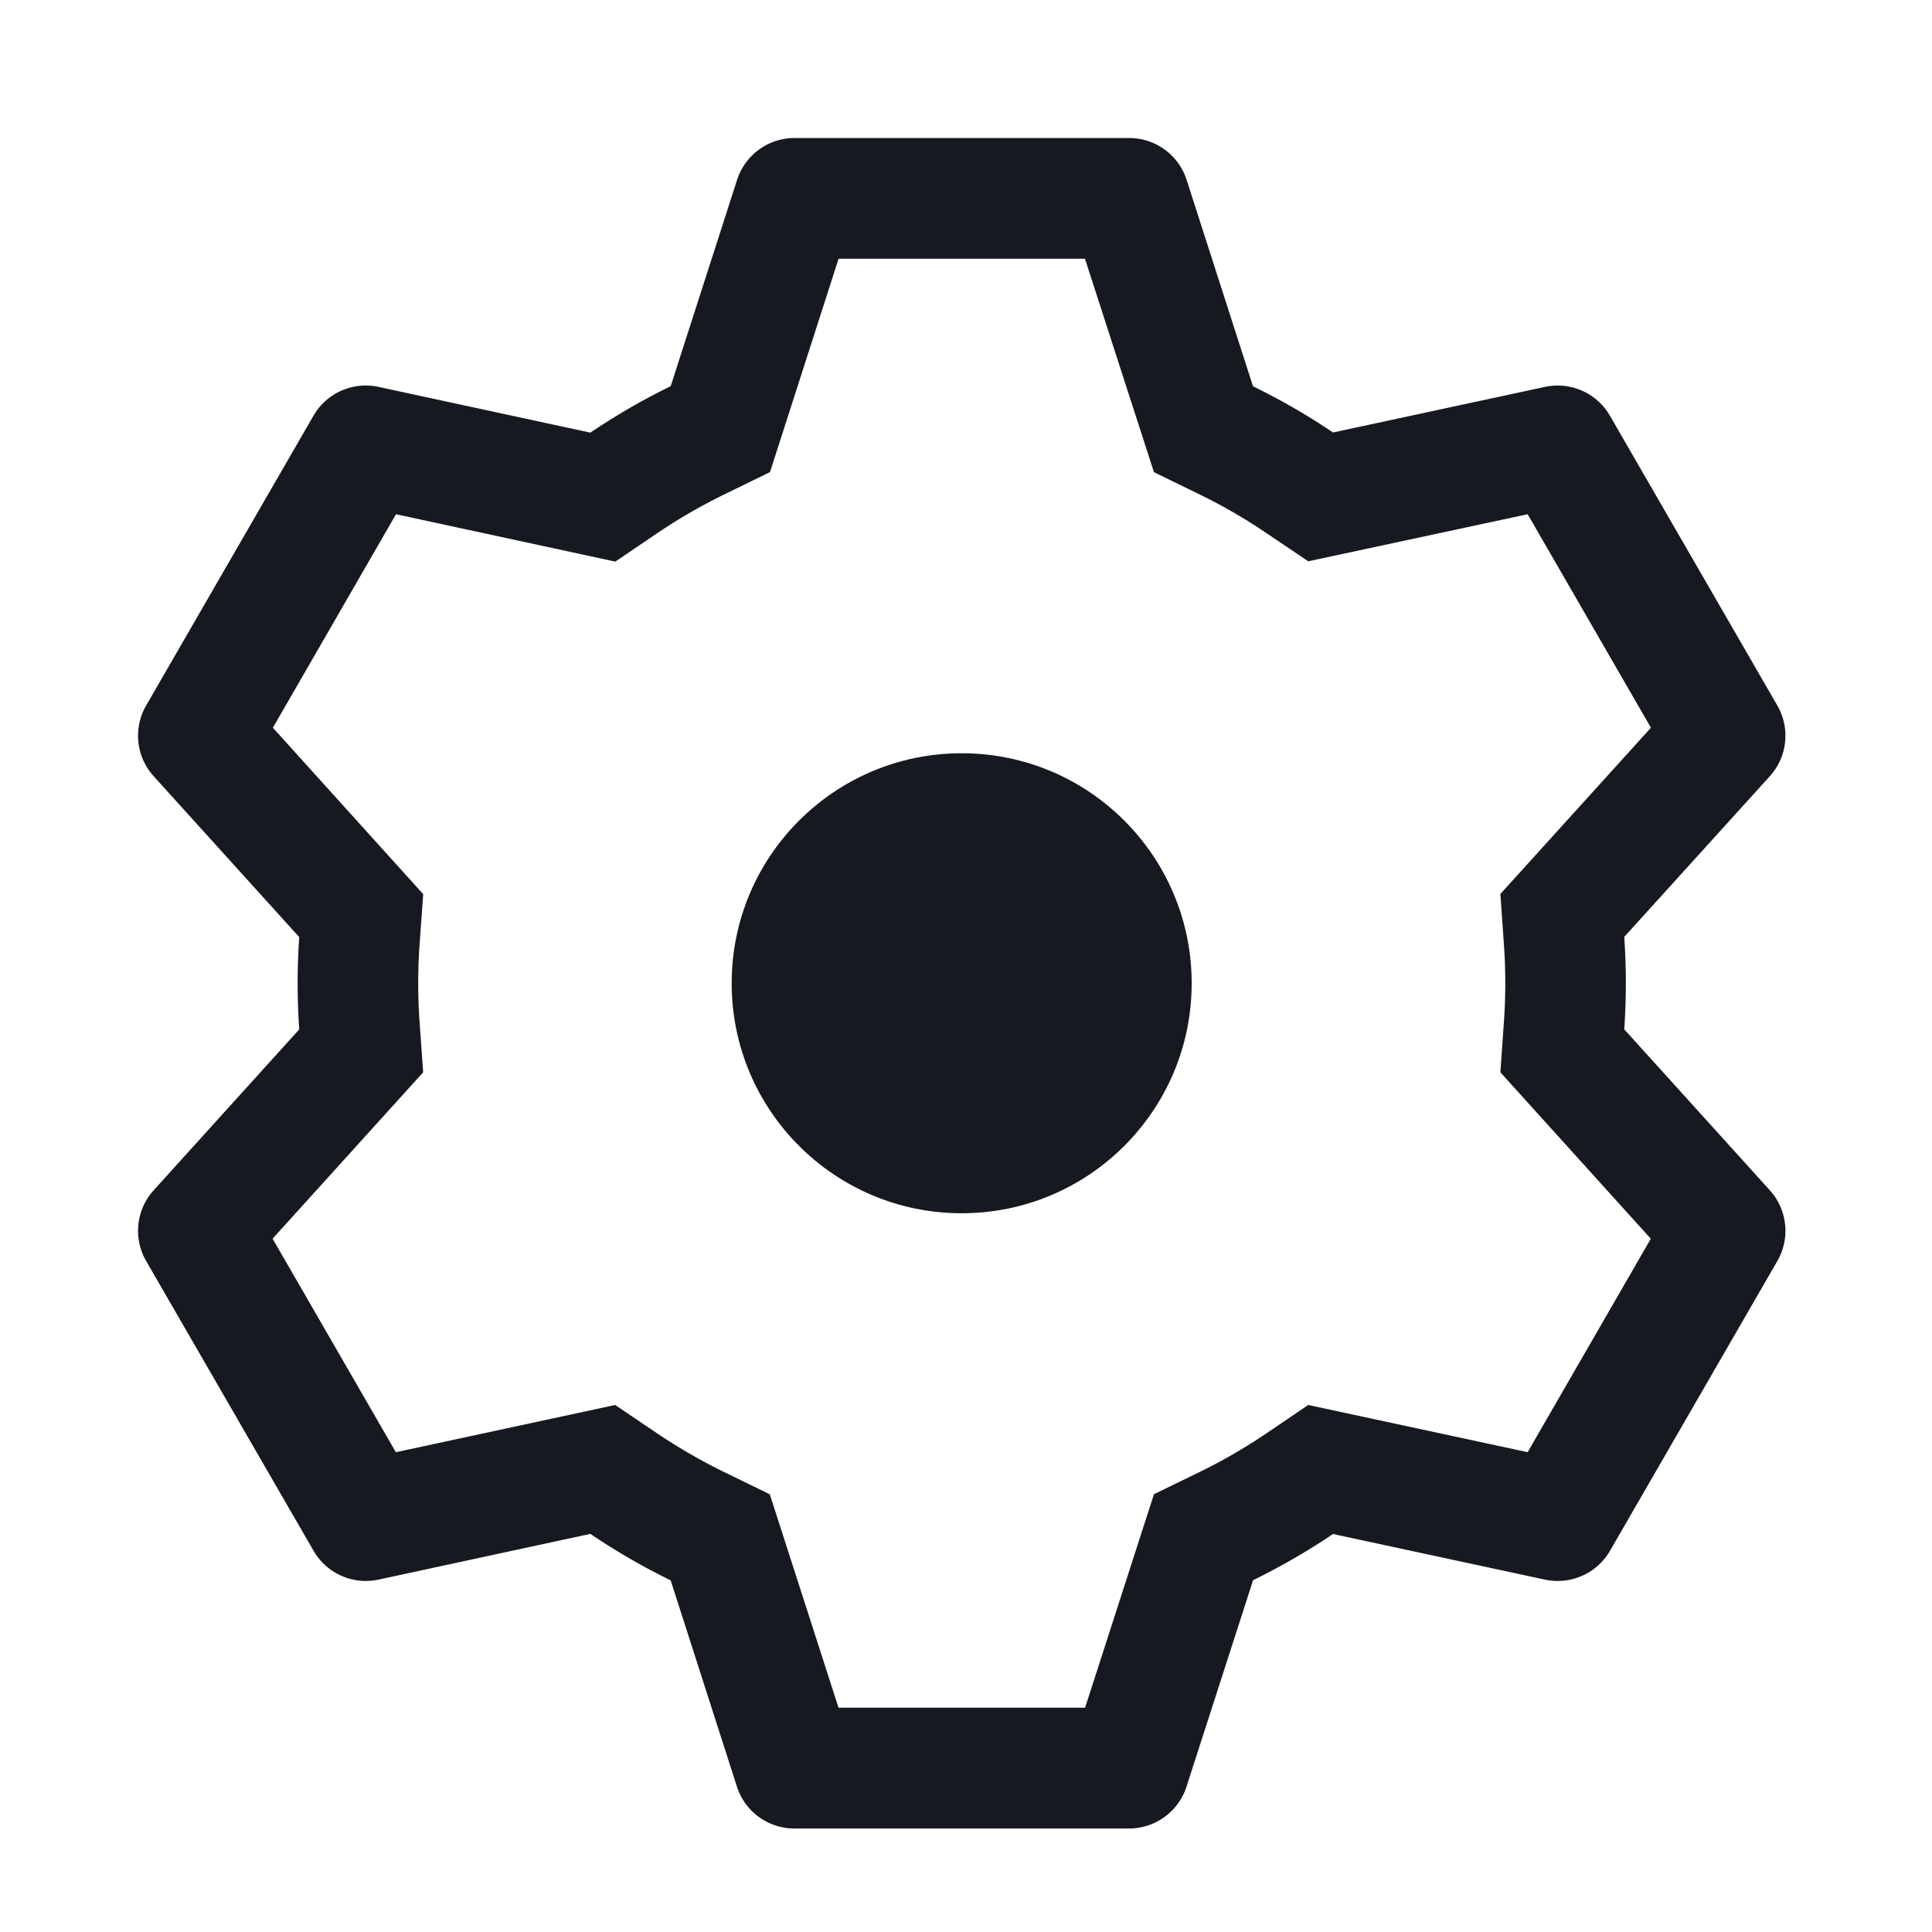
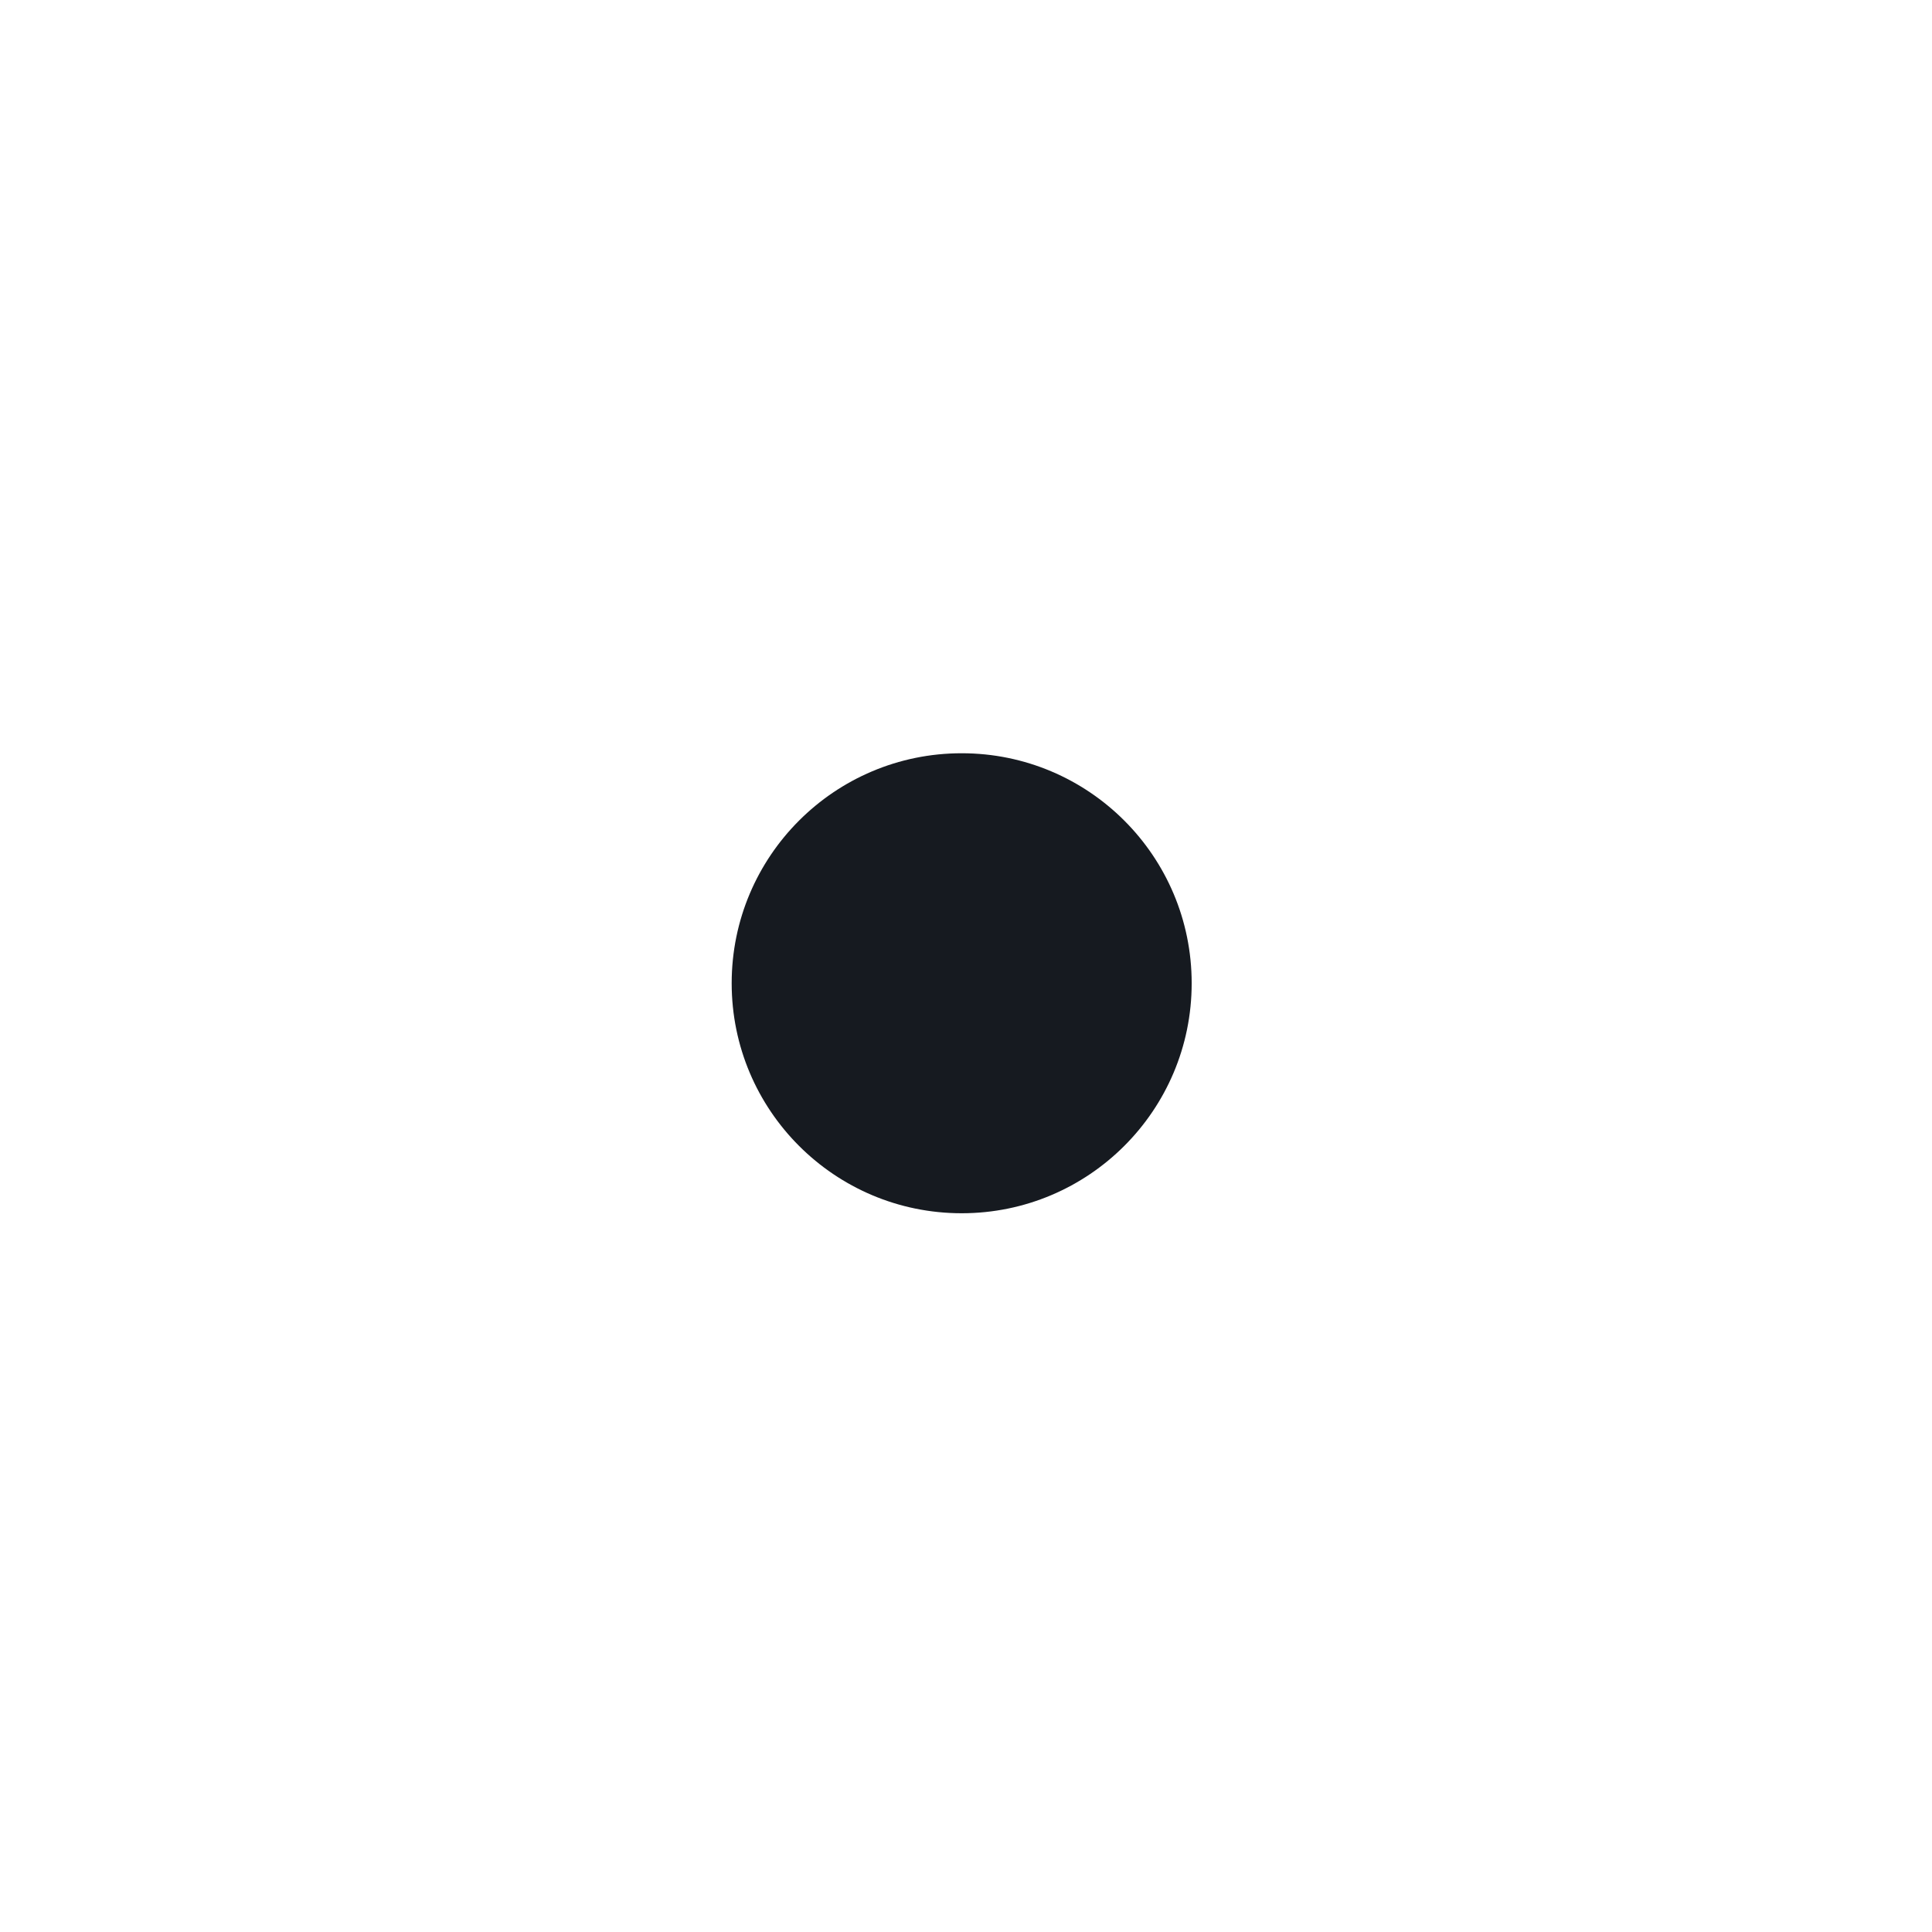
<svg xmlns="http://www.w3.org/2000/svg" width="42" height="42" fill="none">
-   <path d="M24.546 3a1.312 1.312 0 0 1 1.25.91l1.443 4.487c.606.297 1.186.63 1.74 1.005l4.61-.992A1.313 1.313 0 0 1 35 9.04l3.638 6.298a1.312 1.312 0 0 1-.165 1.538l-3.163 3.491c.046.67.046 1.341 0 2.01l3.163 3.497a1.313 1.313 0 0 1 .165 1.539l-3.638 6.3a1.314 1.314 0 0 1-1.412.627l-4.61-.992c-.55.372-1.134.708-1.737 1.005l-1.447 4.486a1.312 1.312 0 0 1-1.25.911H17.27a1.312 1.312 0 0 1-1.25-.91l-1.44-4.484a14.418 14.418 0 0 1-1.746-1.011l-4.607.995a1.312 1.312 0 0 1-1.412-.63l-3.638-6.297a1.313 1.313 0 0 1 .165-1.539l3.163-3.496a14.652 14.652 0 0 1 0-2.006l-3.163-3.496a1.312 1.312 0 0 1-.165-1.539l3.638-6.3a1.313 1.313 0 0 1 1.412-.627l4.607.995c.556-.375 1.14-.714 1.746-1.01l1.443-4.484A1.313 1.313 0 0 1 17.267 3h7.279Zm-.961 2.625H18.23l-1.491 4.638-1.005.491c-.495.242-.972.518-1.428.825l-.93.63-4.767-1.03-2.677 4.641L9.2 19.438 9.12 20.55c-.038.549-.038 1.1 0 1.648l.079 1.113-3.273 3.617 2.68 4.642 4.767-1.027.929.628c.457.306.934.582 1.428.824l1.005.49 1.494 4.639h5.36l1.497-4.641 1.002-.488c.494-.241.97-.517 1.426-.824l.926-.628 4.77 1.026 2.677-4.64-3.27-3.618.078-1.113c.038-.55.038-1.101 0-1.65l-.078-1.114 3.273-3.614-2.68-4.641-4.77 1.023-.926-.624a11.804 11.804 0 0 0-1.426-.825l-1.002-.488-1.5-4.641h-.002Z" fill="#161A20" />
  <circle cx="20.906" cy="21.375" r="5" fill="#161A20" />
</svg>